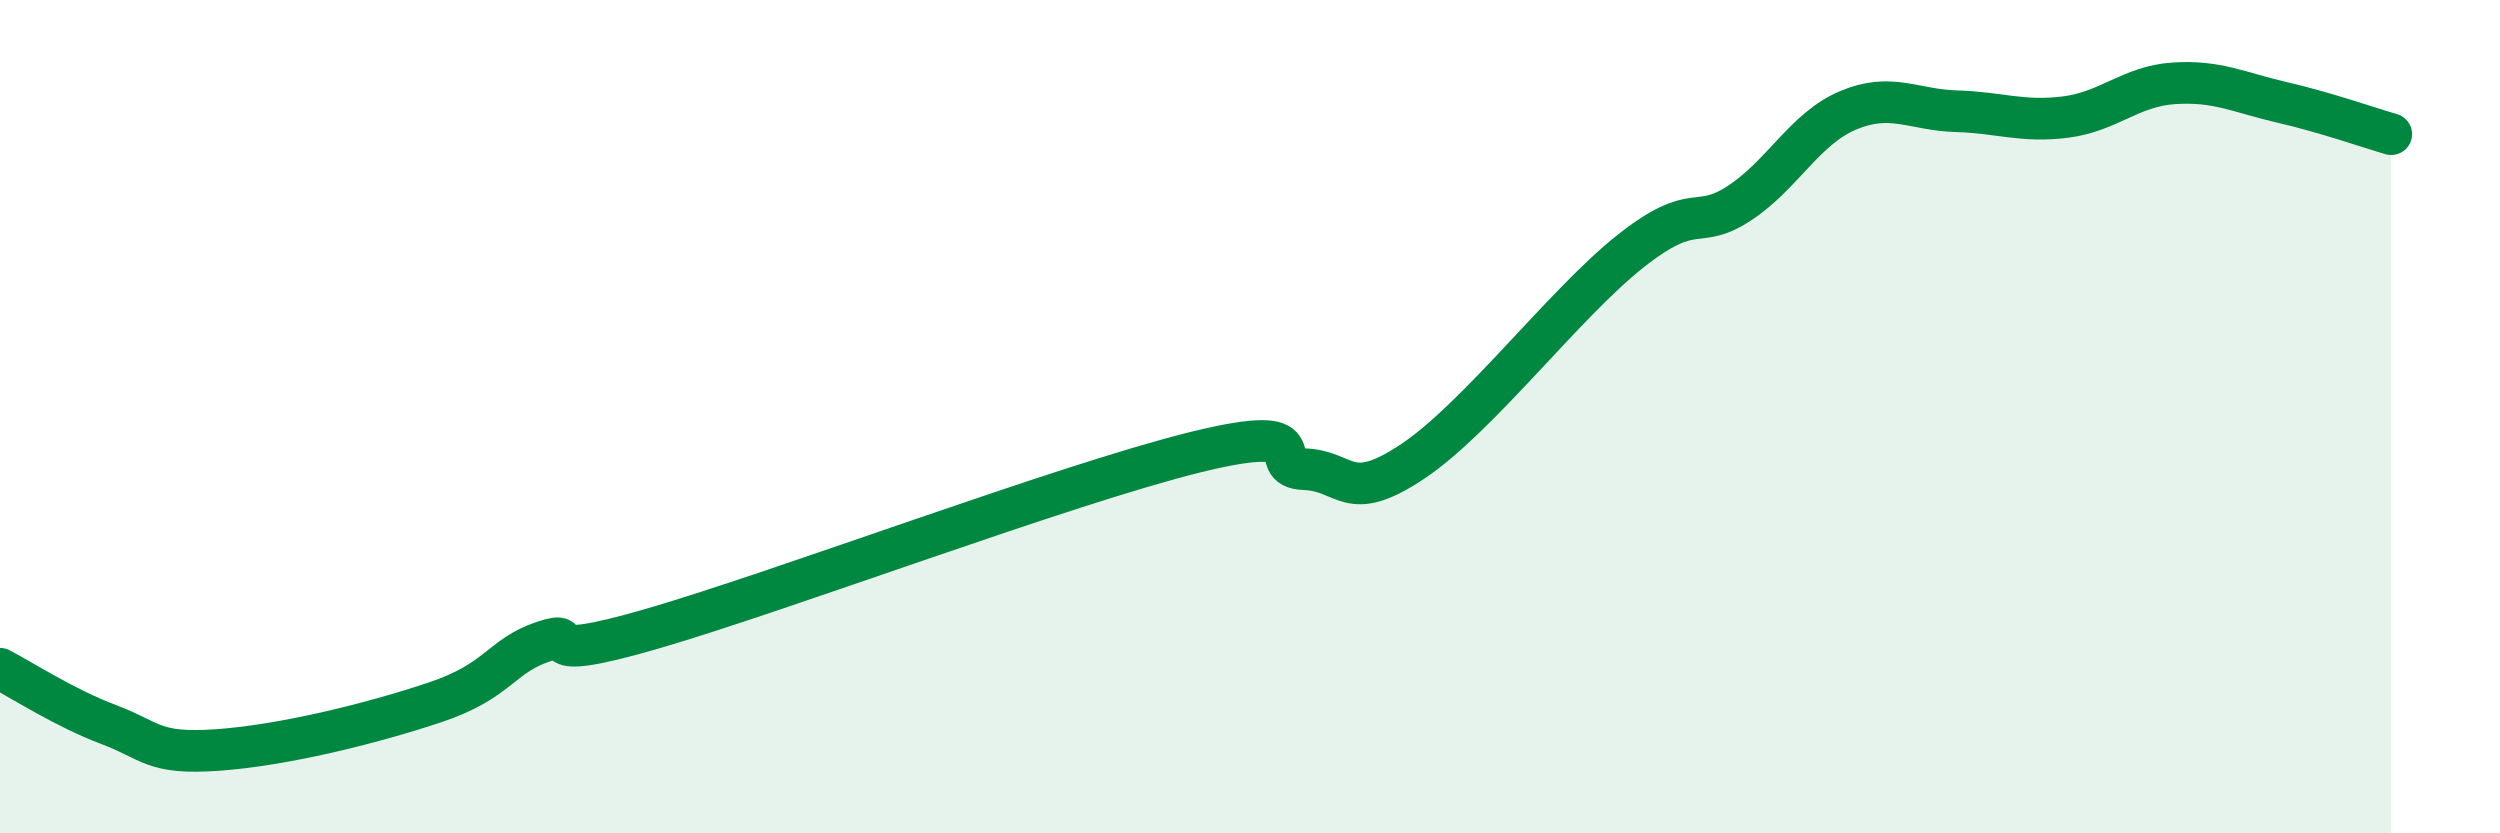
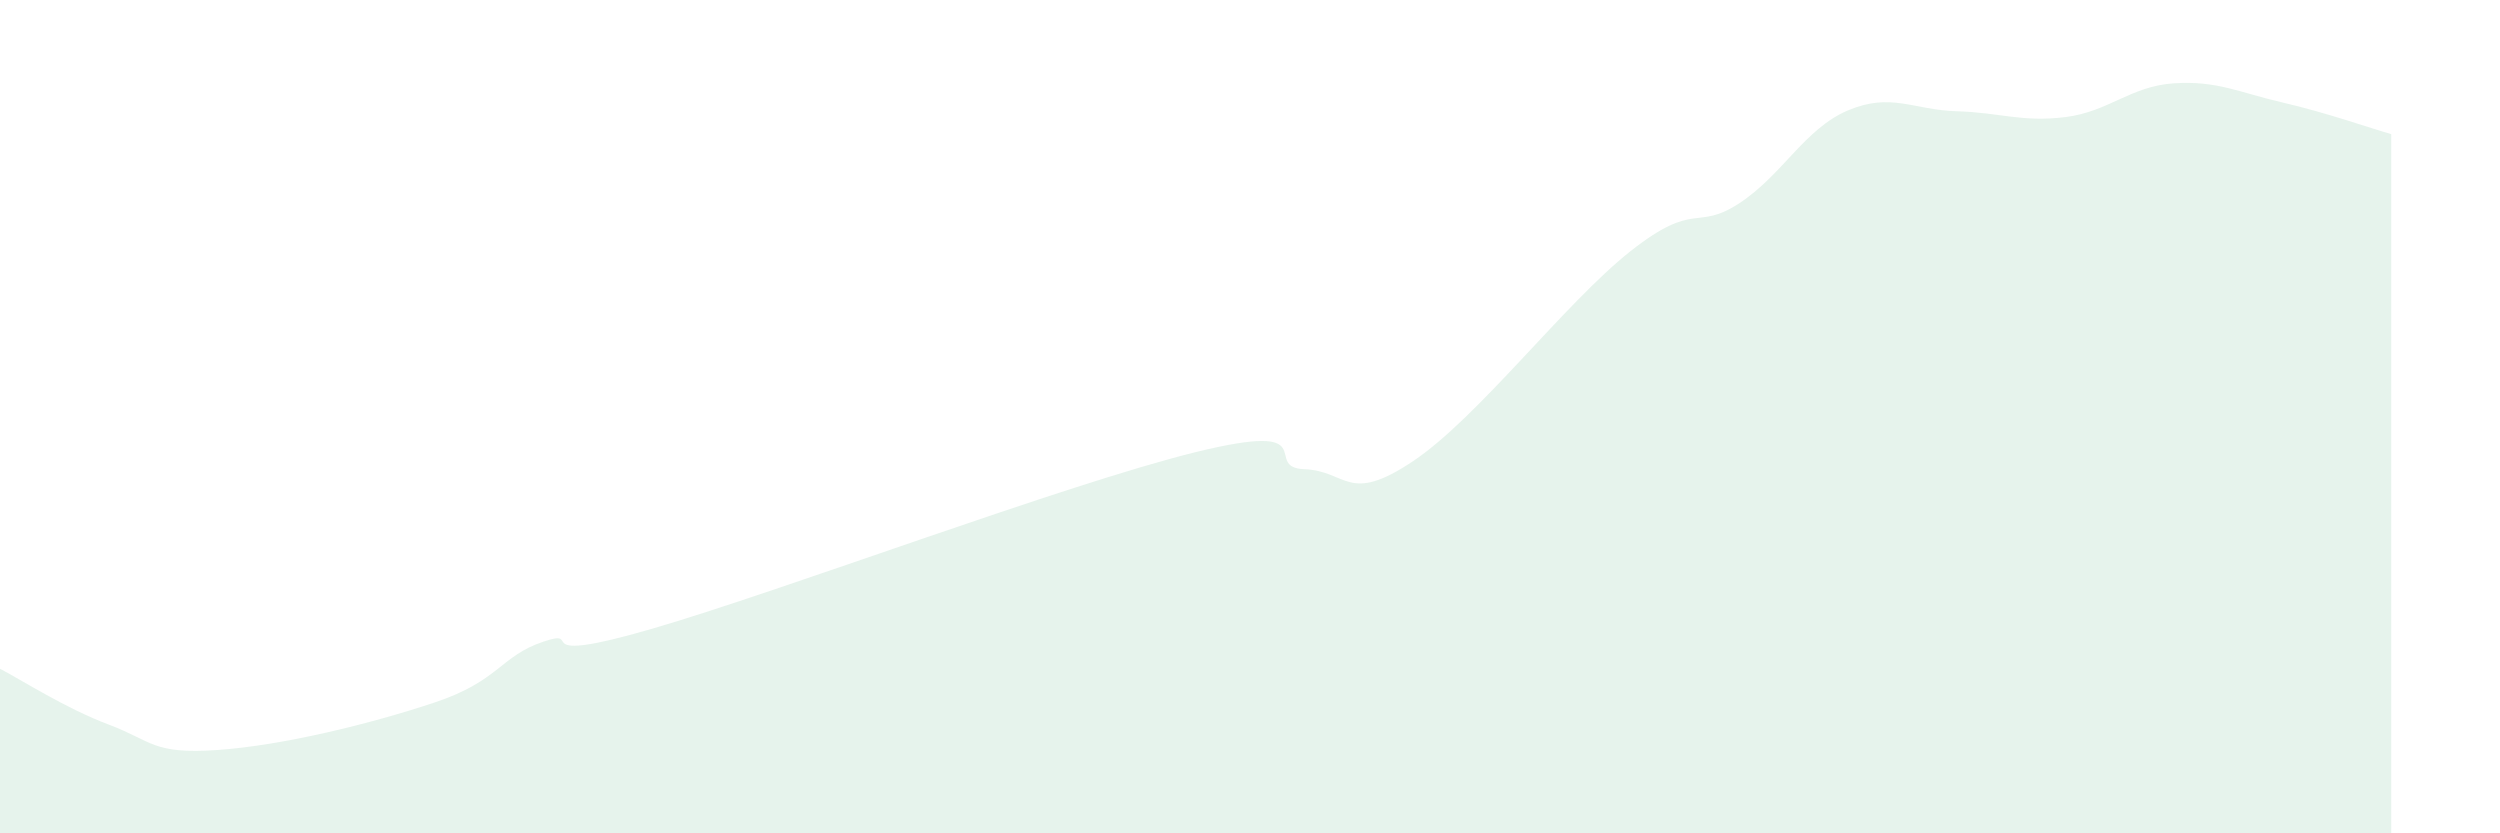
<svg xmlns="http://www.w3.org/2000/svg" width="60" height="20" viewBox="0 0 60 20">
  <path d="M 0,16.05 C 0.52,16.32 1.57,17 2.61,17.39 C 3.65,17.78 3.66,18.11 5.22,18 C 6.78,17.89 8.87,17.38 10.43,16.86 C 11.99,16.34 12,15.75 13.04,15.4 C 14.08,15.05 12.52,16 15.65,15.09 C 18.78,14.18 25.57,11.62 28.7,10.85 C 31.83,10.08 30.26,11.22 31.3,11.26 C 32.34,11.3 32.34,12.12 33.91,11.07 C 35.48,10.02 37.56,7.27 39.13,6.03 C 40.7,4.79 40.7,5.56 41.74,4.88 C 42.78,4.2 43.31,3.09 44.35,2.65 C 45.39,2.21 45.92,2.64 46.96,2.67 C 48,2.7 48.53,2.94 49.57,2.81 C 50.61,2.68 51.13,2.07 52.17,2 C 53.21,1.93 53.74,2.22 54.78,2.46 C 55.82,2.7 56.87,3.07 57.39,3.22L57.39 20L0 20Z" fill="#008740" opacity="0.1" stroke-linecap="round" stroke-linejoin="round" />
-   <path d="M 0,16.05 C 0.52,16.32 1.57,17 2.61,17.39 C 3.65,17.78 3.66,18.11 5.22,18 C 6.78,17.89 8.87,17.38 10.43,16.86 C 11.99,16.34 12,15.75 13.04,15.4 C 14.08,15.05 12.52,16 15.65,15.09 C 18.78,14.18 25.57,11.62 28.7,10.85 C 31.83,10.08 30.26,11.22 31.3,11.26 C 32.34,11.3 32.34,12.12 33.91,11.07 C 35.48,10.02 37.56,7.27 39.13,6.03 C 40.7,4.79 40.7,5.56 41.74,4.88 C 42.78,4.2 43.31,3.09 44.35,2.65 C 45.39,2.21 45.92,2.64 46.96,2.67 C 48,2.7 48.53,2.94 49.57,2.81 C 50.61,2.68 51.13,2.07 52.17,2 C 53.21,1.93 53.74,2.22 54.78,2.46 C 55.82,2.7 56.87,3.07 57.39,3.22" stroke="#008740" stroke-width="1" fill="none" stroke-linecap="round" stroke-linejoin="round" />
</svg>